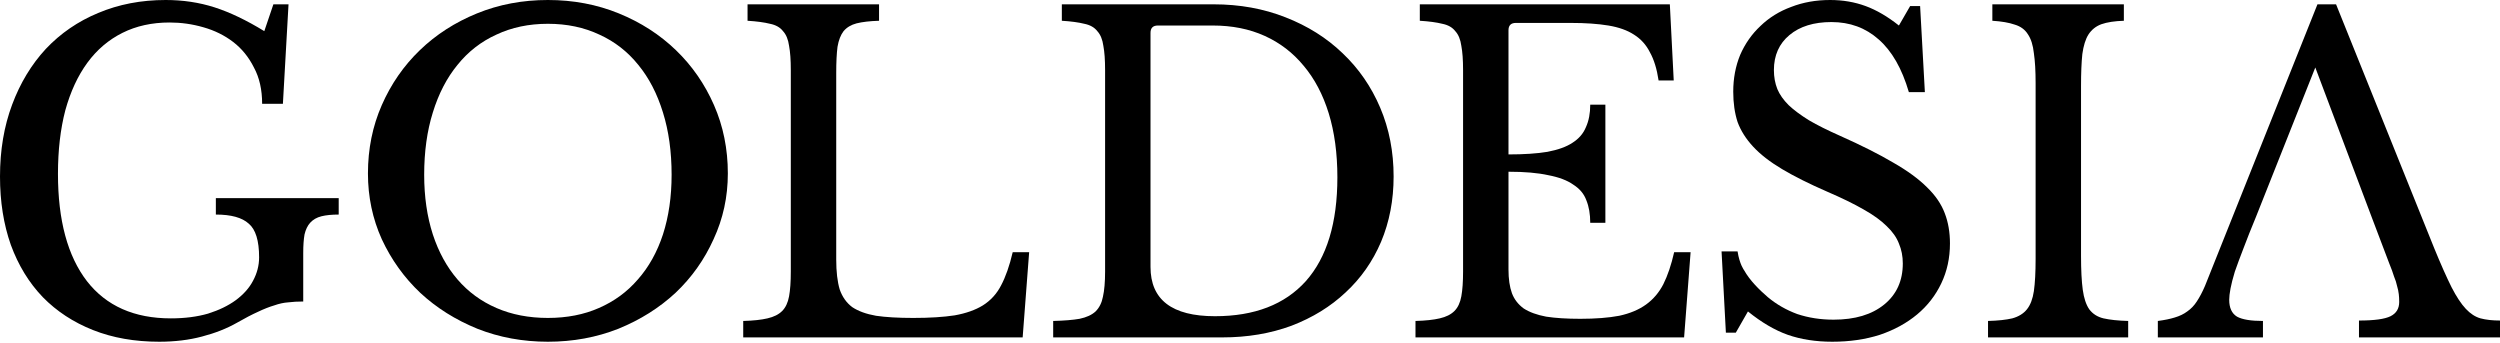
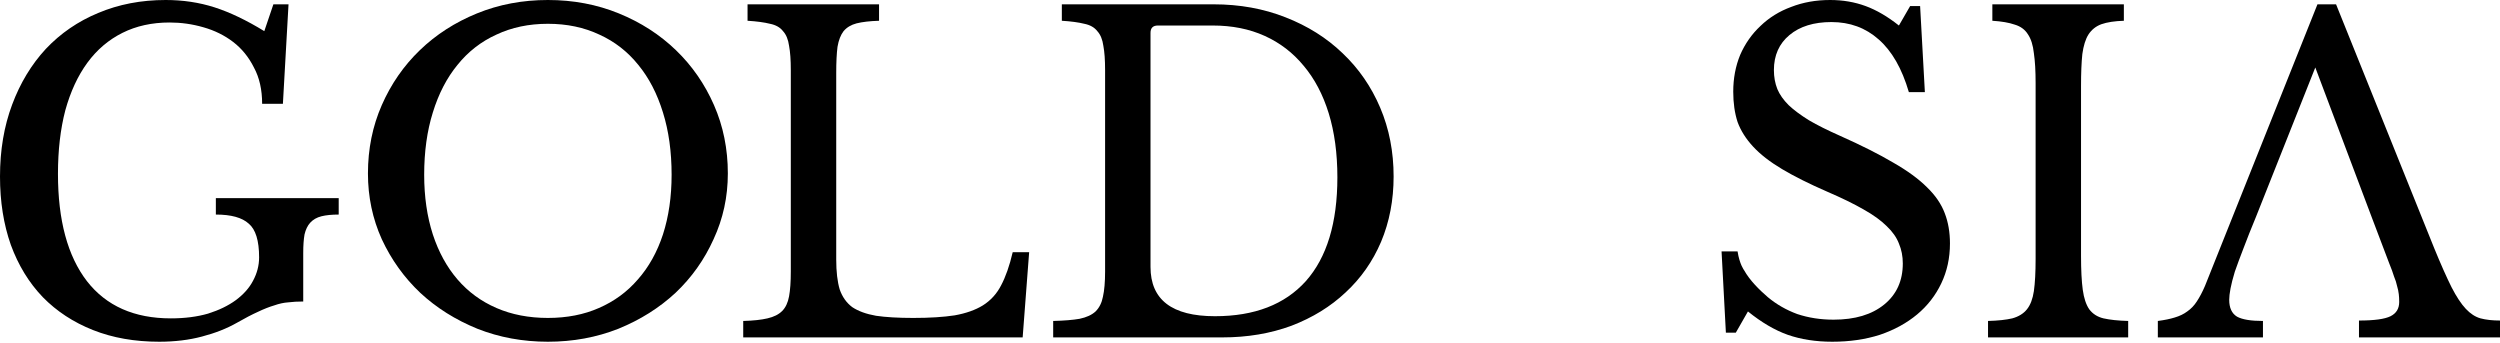
<svg xmlns="http://www.w3.org/2000/svg" fill="none" viewBox="0 0 1729 237" height="237" width="1729">
  <path fill="black" d="M1640.15 149.881H1560.27C1556.88 158.058 1553.99 165.338 1551.6 171.72C1549.2 177.903 1547.21 183.288 1545.61 187.875C1544.22 192.462 1543.22 196.351 1542.62 199.542C1542.02 202.733 1541.72 205.326 1541.72 207.321C1541.72 212.905 1543.52 216.794 1547.11 218.988C1550.7 220.983 1556.68 221.98 1565.06 221.98V233.348H1492.36V221.98C1496.95 221.381 1500.84 220.584 1504.03 219.586C1507.42 218.589 1510.31 217.193 1512.7 215.398C1515.3 213.603 1517.49 211.31 1519.29 208.517C1521.28 205.526 1523.17 201.936 1524.97 197.747L1602.75 2.991H1615.62L1683.53 171.72C1688.11 182.889 1692.1 191.864 1695.49 198.645C1698.88 205.227 1702.17 210.213 1705.37 213.603C1708.56 216.994 1711.95 219.188 1715.54 220.185C1719.33 221.182 1723.81 221.681 1729 221.681V233.348H1631.47V221.681C1642.04 221.681 1649.32 220.683 1653.31 218.689C1657.3 216.695 1659.29 213.404 1659.29 208.817C1659.29 206.822 1659.2 205.027 1659 203.432C1658.8 201.637 1658.4 199.742 1657.8 197.747C1657.4 195.753 1656.7 193.559 1655.7 191.166C1654.91 188.573 1653.81 185.581 1652.41 182.191L1640.15 149.881ZM1560.27 149.881H1640.15L1601.26 46.669L1560.27 149.881Z" />
  <path fill="black" d="M1439.24 176.806C1439.24 186.778 1439.64 194.656 1440.44 200.44C1441.24 206.224 1442.73 210.711 1444.92 213.902C1447.32 217.093 1450.61 219.188 1454.8 220.185C1459.19 221.182 1464.87 221.78 1471.85 221.98V233.348H1374.92V221.98C1381.9 221.78 1387.49 221.182 1391.67 220.185C1396.06 218.988 1399.45 216.894 1401.85 213.902C1404.24 210.911 1405.83 206.722 1406.63 201.337C1407.43 195.753 1407.83 188.274 1407.83 178.9V57.439C1407.83 49.063 1407.43 42.182 1406.63 36.797C1406.03 31.212 1404.64 26.825 1402.44 23.634C1400.45 20.442 1397.46 18.249 1393.47 17.052C1389.48 15.656 1384.29 14.758 1377.91 14.36V2.991H1468.86V14.36C1462.48 14.559 1457.29 15.357 1453.3 16.753C1449.51 18.149 1446.52 20.542 1444.33 23.933C1442.33 27.124 1440.94 31.611 1440.14 37.395C1439.54 43.179 1439.24 50.558 1439.24 59.533V176.806Z" />
  <path fill="black" d="M1190.63 173.868H1201.7C1203.09 182.843 1206.18 186.828 1206.18 186.828C1210.17 194.008 1216.86 200.54 1222.64 205.526C1228.62 210.512 1235.4 214.401 1242.98 217.194C1250.76 219.786 1259.14 221.083 1268.11 221.083C1282.87 221.083 1294.54 217.592 1303.11 210.612C1311.69 203.631 1315.98 194.158 1315.98 182.191C1315.98 177.205 1315.08 172.618 1313.29 168.43C1311.69 164.241 1308.9 160.253 1304.91 156.463C1300.92 152.474 1295.54 148.585 1288.75 144.796C1282.17 141.006 1273.8 136.918 1263.62 132.53C1251.26 127.145 1240.89 121.959 1232.51 116.973C1224.14 111.987 1217.45 106.802 1212.47 101.417C1207.48 96.032 1203.89 90.348 1201.7 84.364C1199.7 78.182 1198.71 71.201 1198.71 63.423C1198.71 54.248 1200.3 45.772 1203.49 37.994C1206.88 30.216 1211.57 23.534 1217.55 17.95C1223.54 12.166 1230.62 7.778 1238.79 4.787C1246.97 1.596 1255.95 0 1265.72 0C1274.49 0 1282.67 1.396 1290.25 4.188C1297.83 6.981 1305.51 11.468 1313.29 17.651L1321.06 4.188H1327.95L1331.24 63.722H1320.17C1315.38 47.368 1308.4 35.202 1299.23 27.224C1290.25 19.246 1279.38 15.257 1266.62 15.257C1254.45 15.257 1244.78 18.249 1237.6 24.232C1230.42 30.216 1226.83 38.293 1226.83 48.465C1226.83 53.251 1227.63 57.639 1229.22 61.628C1230.82 65.417 1233.41 69.107 1237 72.697C1240.59 76.088 1245.28 79.578 1251.06 83.168C1256.84 86.558 1264.02 90.148 1272.6 93.938C1287.36 100.519 1299.62 106.702 1309.4 112.486C1319.17 118.07 1326.95 123.754 1332.73 129.538C1338.52 135.123 1342.6 141.106 1345 147.488C1347.39 153.671 1348.59 160.651 1348.59 168.43C1348.59 178.402 1346.59 187.576 1342.6 195.953C1338.62 204.329 1333.03 211.509 1325.85 217.493C1318.67 223.476 1310.1 228.163 1300.12 231.553C1290.15 234.745 1279.18 236.34 1267.21 236.34C1255.85 236.34 1245.58 234.745 1236.4 231.553C1227.43 228.362 1218.25 222.977 1208.88 215.399L1200.5 230.058H1193.62L1190.63 173.868Z" />
-   <path fill="black" d="M1043.27 106.801C1054.04 106.801 1063.02 106.203 1070.2 105.006C1077.58 103.61 1083.36 101.516 1087.55 98.724C1091.94 95.932 1095.03 92.342 1096.82 87.954C1098.82 83.566 1099.81 78.381 1099.81 72.397H1110.28V154.069H1099.81C1099.81 148.086 1098.92 142.901 1097.12 138.513C1095.53 134.125 1092.53 130.535 1088.15 127.743C1083.96 124.751 1078.17 122.557 1070.8 121.161C1063.62 119.566 1054.44 118.768 1043.27 118.768V186.379C1043.27 192.961 1044.07 198.445 1045.67 202.833C1047.26 207.022 1049.95 210.512 1053.74 213.304C1057.73 215.897 1062.92 217.791 1069.3 218.988C1075.68 219.985 1083.56 220.484 1092.93 220.484C1103.5 220.484 1112.48 219.786 1119.86 218.39C1127.24 216.794 1133.42 214.201 1138.41 210.611C1143.39 207.021 1147.38 202.335 1150.37 196.551C1153.36 190.567 1155.86 183.188 1157.85 174.413H1169.22L1164.73 233.348H978.951V221.98C985.932 221.78 991.516 221.182 995.705 220.185C1000.09 219.188 1003.48 217.492 1005.88 215.099C1008.27 212.706 1009.87 209.315 1010.66 204.927C1011.46 200.54 1011.86 194.855 1011.86 187.875V48.464C1011.86 41.484 1011.46 35.899 1010.66 31.711C1010.06 27.323 1008.67 23.933 1006.47 21.539C1004.48 18.947 1001.49 17.251 997.5 16.454C993.511 15.456 988.325 14.758 981.943 14.36V2.991H1154.86L1157.55 55.644H1147.08C1145.89 47.666 1143.89 41.185 1141.1 36.199C1138.51 31.013 1134.82 26.924 1130.03 23.933C1125.44 20.941 1119.56 18.847 1112.38 17.65C1105.2 16.454 1096.52 15.855 1086.35 15.855H1048.36C1044.97 15.855 1043.27 17.551 1043.27 20.941V106.801Z" />
  <path fill="black" d="M728.382 233.348V221.98C735.961 221.78 742.044 221.282 746.631 220.484C751.417 219.487 755.107 217.791 757.7 215.398C760.293 212.805 761.988 209.415 762.786 205.227C763.783 200.839 764.282 195.055 764.282 187.875V48.464C764.282 41.484 763.883 35.899 763.085 31.711C762.487 27.323 761.09 23.933 758.897 21.539C756.902 18.947 753.911 17.251 749.922 16.454C745.933 15.456 740.747 14.758 734.365 14.36V2.991H839.372C857.322 2.991 873.876 5.983 889.033 11.966C904.39 17.949 917.554 26.226 928.523 36.797C939.692 47.367 948.368 59.932 954.55 74.492C960.733 89.051 963.824 104.907 963.824 122.059C963.824 138.413 960.932 153.471 955.149 167.233C949.365 180.795 941.188 192.462 930.617 202.235C920.246 212.008 907.781 219.686 893.222 225.271C878.662 230.656 862.707 233.348 845.355 233.348H728.382ZM800.78 17.65C797.389 17.65 795.694 19.346 795.694 22.736V184.584C795.694 207.321 810.552 218.689 840.269 218.689C867.593 218.689 888.535 210.611 903.094 194.457C917.653 178.102 924.933 154.169 924.933 122.657C924.933 106.103 922.939 91.344 918.95 78.381C914.961 65.417 909.177 54.447 901.598 45.473C894.219 36.498 885.244 29.617 874.673 24.83C864.103 20.044 852.136 17.65 838.774 17.65H800.78Z" />
  <path fill="black" d="M707.273 233.348H514.012V221.98C520.993 221.78 526.577 221.182 530.766 220.185C535.153 219.188 538.544 217.492 540.937 215.099C543.331 212.706 544.926 209.315 545.724 204.927C546.522 200.54 546.921 194.855 546.921 187.875V48.464C546.921 41.484 546.522 35.899 545.724 31.711C545.126 27.323 543.729 23.933 541.536 21.539C539.541 18.947 536.55 17.251 532.561 16.454C528.572 15.456 523.386 14.758 517.004 14.36V2.991H607.95V14.36C601.568 14.559 596.382 15.157 592.394 16.154C588.604 17.152 585.613 18.947 583.419 21.539C581.424 24.132 580.028 27.722 579.23 32.309C578.632 36.897 578.333 42.98 578.333 50.558V179.498C578.333 187.875 579.131 194.756 580.726 200.141C582.521 205.326 585.413 209.415 589.402 212.406C593.59 215.199 599.075 217.193 605.856 218.39C612.637 219.387 621.213 219.886 631.584 219.886C642.952 219.886 652.526 219.287 660.304 218.091C668.082 216.695 674.564 214.401 679.75 211.21C685.135 207.819 689.323 203.232 692.315 197.448C695.506 191.465 698.198 183.786 700.392 174.413H711.76L707.273 233.348Z" />
  <path fill="black" d="M378.923 0C396.474 0 412.829 3.091 427.986 9.274C443.144 15.457 456.307 23.933 467.476 34.703C478.645 45.473 487.42 58.138 493.803 72.697C500.185 87.256 503.376 103.012 503.376 119.965C503.376 136.12 500.085 151.278 493.504 165.438C487.121 179.599 478.346 191.964 467.177 202.534C456.008 212.906 442.845 221.182 427.687 227.365C412.53 233.348 396.275 236.34 378.923 236.34C361.572 236.34 345.317 233.348 330.16 227.365C315.002 221.182 301.839 212.906 290.67 202.534C279.501 191.964 270.626 179.599 264.044 165.438C257.662 151.278 254.471 136.12 254.471 119.965C254.471 103.012 257.662 87.256 264.044 72.697C270.426 58.138 279.202 45.473 290.371 34.703C301.54 23.933 314.703 15.457 329.86 9.274C345.018 3.091 361.372 0 378.923 0ZM378.923 219.886C392.087 219.886 403.854 217.592 414.225 213.005C424.795 208.418 433.77 201.836 441.15 193.26C448.729 184.684 454.512 174.313 458.501 162.147C462.49 149.782 464.485 136.02 464.485 120.863C464.485 104.907 462.49 90.547 458.501 77.783C454.512 64.819 448.828 53.85 441.449 44.875C434.069 35.7 425.095 28.72 414.524 23.933C403.954 18.947 392.087 16.454 378.923 16.454C365.76 16.454 353.893 18.947 343.323 23.933C332.752 28.72 323.777 35.7 316.398 44.875C309.019 53.85 303.335 64.819 299.346 77.783C295.357 90.547 293.362 104.907 293.362 120.863C293.362 136.02 295.357 149.782 299.346 162.147C303.335 174.313 309.019 184.684 316.398 193.26C323.777 201.836 332.752 208.418 343.323 213.005C353.893 217.592 365.76 219.886 378.923 219.886Z" />
  <path fill="black" d="M110.093 236.34C93.14 236.34 77.882 233.648 64.32 228.263C50.758 222.878 39.191 215.299 29.617 205.526C20.044 195.554 12.665 183.488 7.479 169.327C2.493 155.167 0 139.411 0 122.059C0 103.91 2.792 87.356 8.377 72.398C13.961 57.44 21.739 44.575 31.712 33.806C41.883 23.036 53.949 14.759 67.91 8.975C82.071 2.992 97.627 0 114.58 0C126.547 0 137.815 1.695 148.386 5.086C158.956 8.476 170.424 13.961 182.79 21.54L189.072 2.992H199.543L195.654 71.799H181.294C181.294 62.027 179.399 53.65 175.61 46.67C172.02 39.49 167.233 33.606 161.25 29.019C155.266 24.432 148.386 21.041 140.607 18.847C133.029 16.654 125.25 15.557 117.273 15.557C105.107 15.557 94.237 17.95 84.664 22.736C75.09 27.523 67.013 34.404 60.431 43.379C53.85 52.354 48.764 63.323 45.174 76.287C41.783 89.251 40.088 103.91 40.088 120.264C40.088 152.375 46.769 177.105 60.132 194.457C73.495 211.609 92.841 220.185 118.17 220.185C127.743 220.185 136.319 219.088 143.898 216.894C151.477 214.501 157.859 211.41 163.045 207.62C168.43 203.631 172.419 199.144 175.011 194.158C177.804 188.972 179.2 183.587 179.2 178.003C179.2 166.435 176.806 158.657 172.02 154.668C167.432 150.48 159.854 148.386 149.283 148.386V137.017H234.246V148.386C229.459 148.386 225.47 148.785 222.279 149.582C219.088 150.38 216.496 151.876 214.501 154.07C212.706 156.064 211.41 158.757 210.612 162.147C210.014 165.538 209.714 169.826 209.714 175.011V208.518C205.925 208.518 202.435 208.717 199.244 209.116C196.252 209.316 193.061 210.014 189.67 211.21C186.28 212.207 182.49 213.703 178.302 215.698C174.313 217.493 169.527 219.986 163.942 223.177C156.962 227.166 148.884 230.357 139.71 232.75C130.735 235.143 120.863 236.34 110.093 236.34Z" />
</svg>